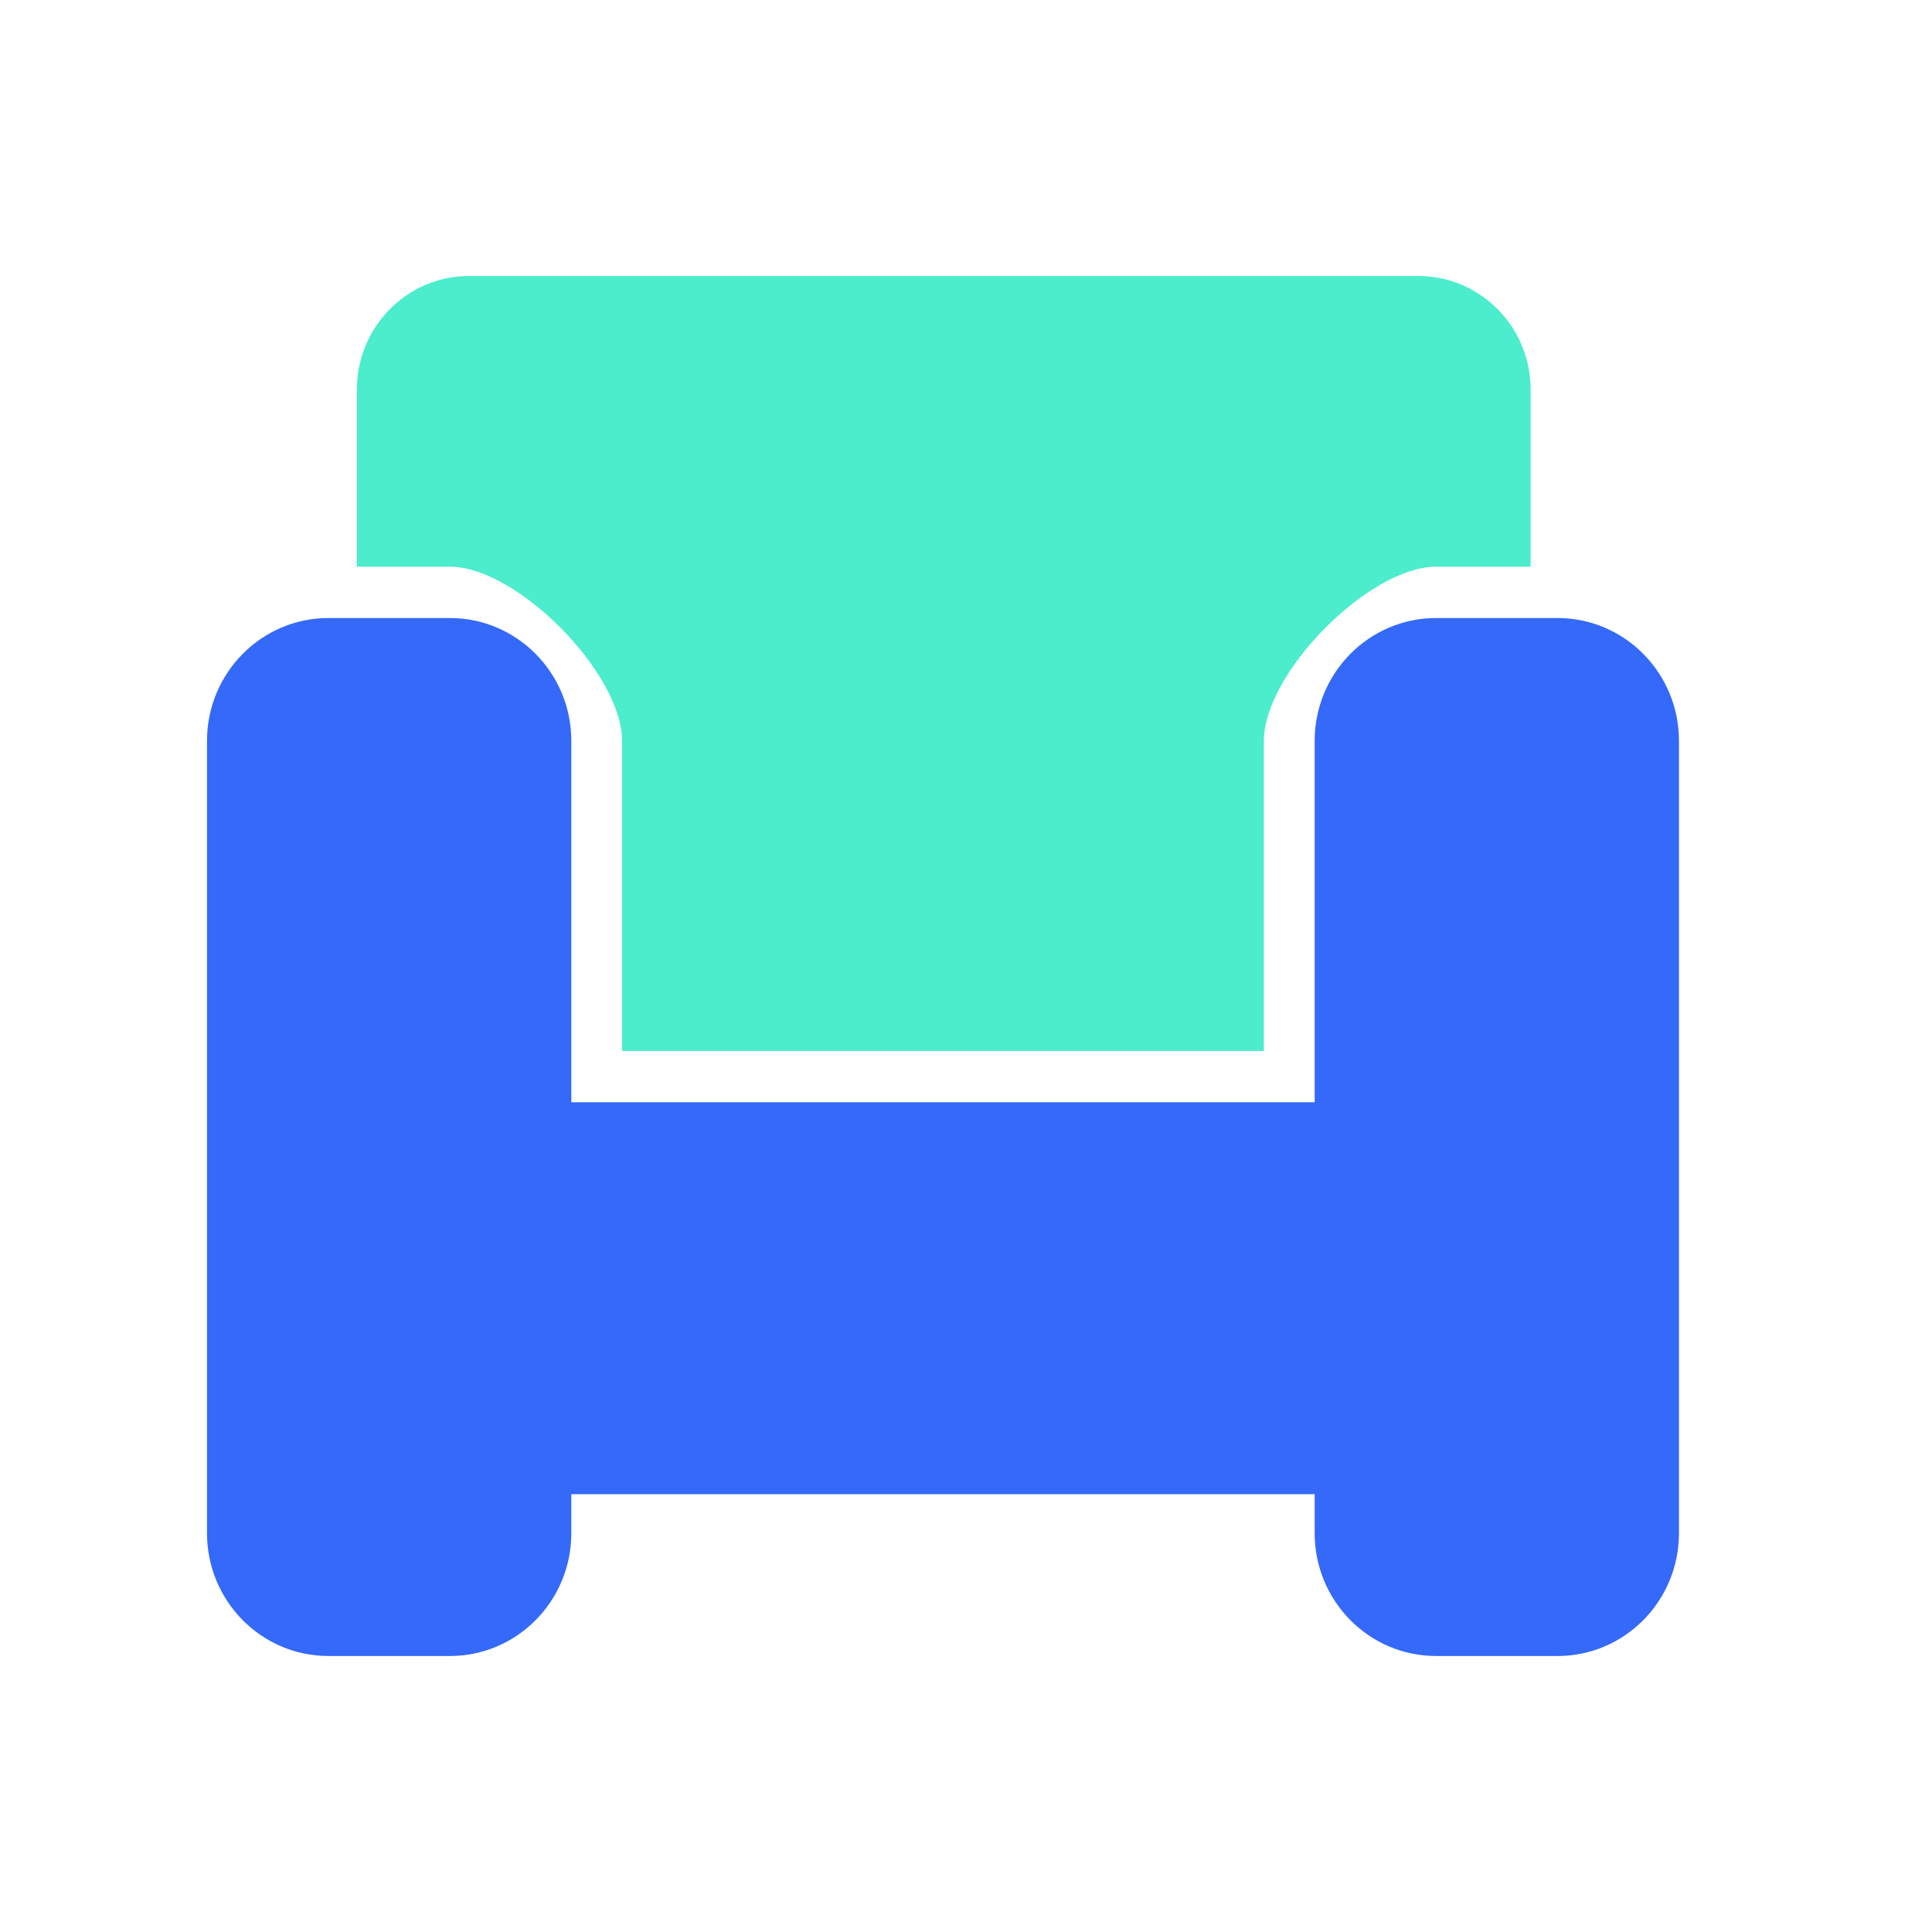
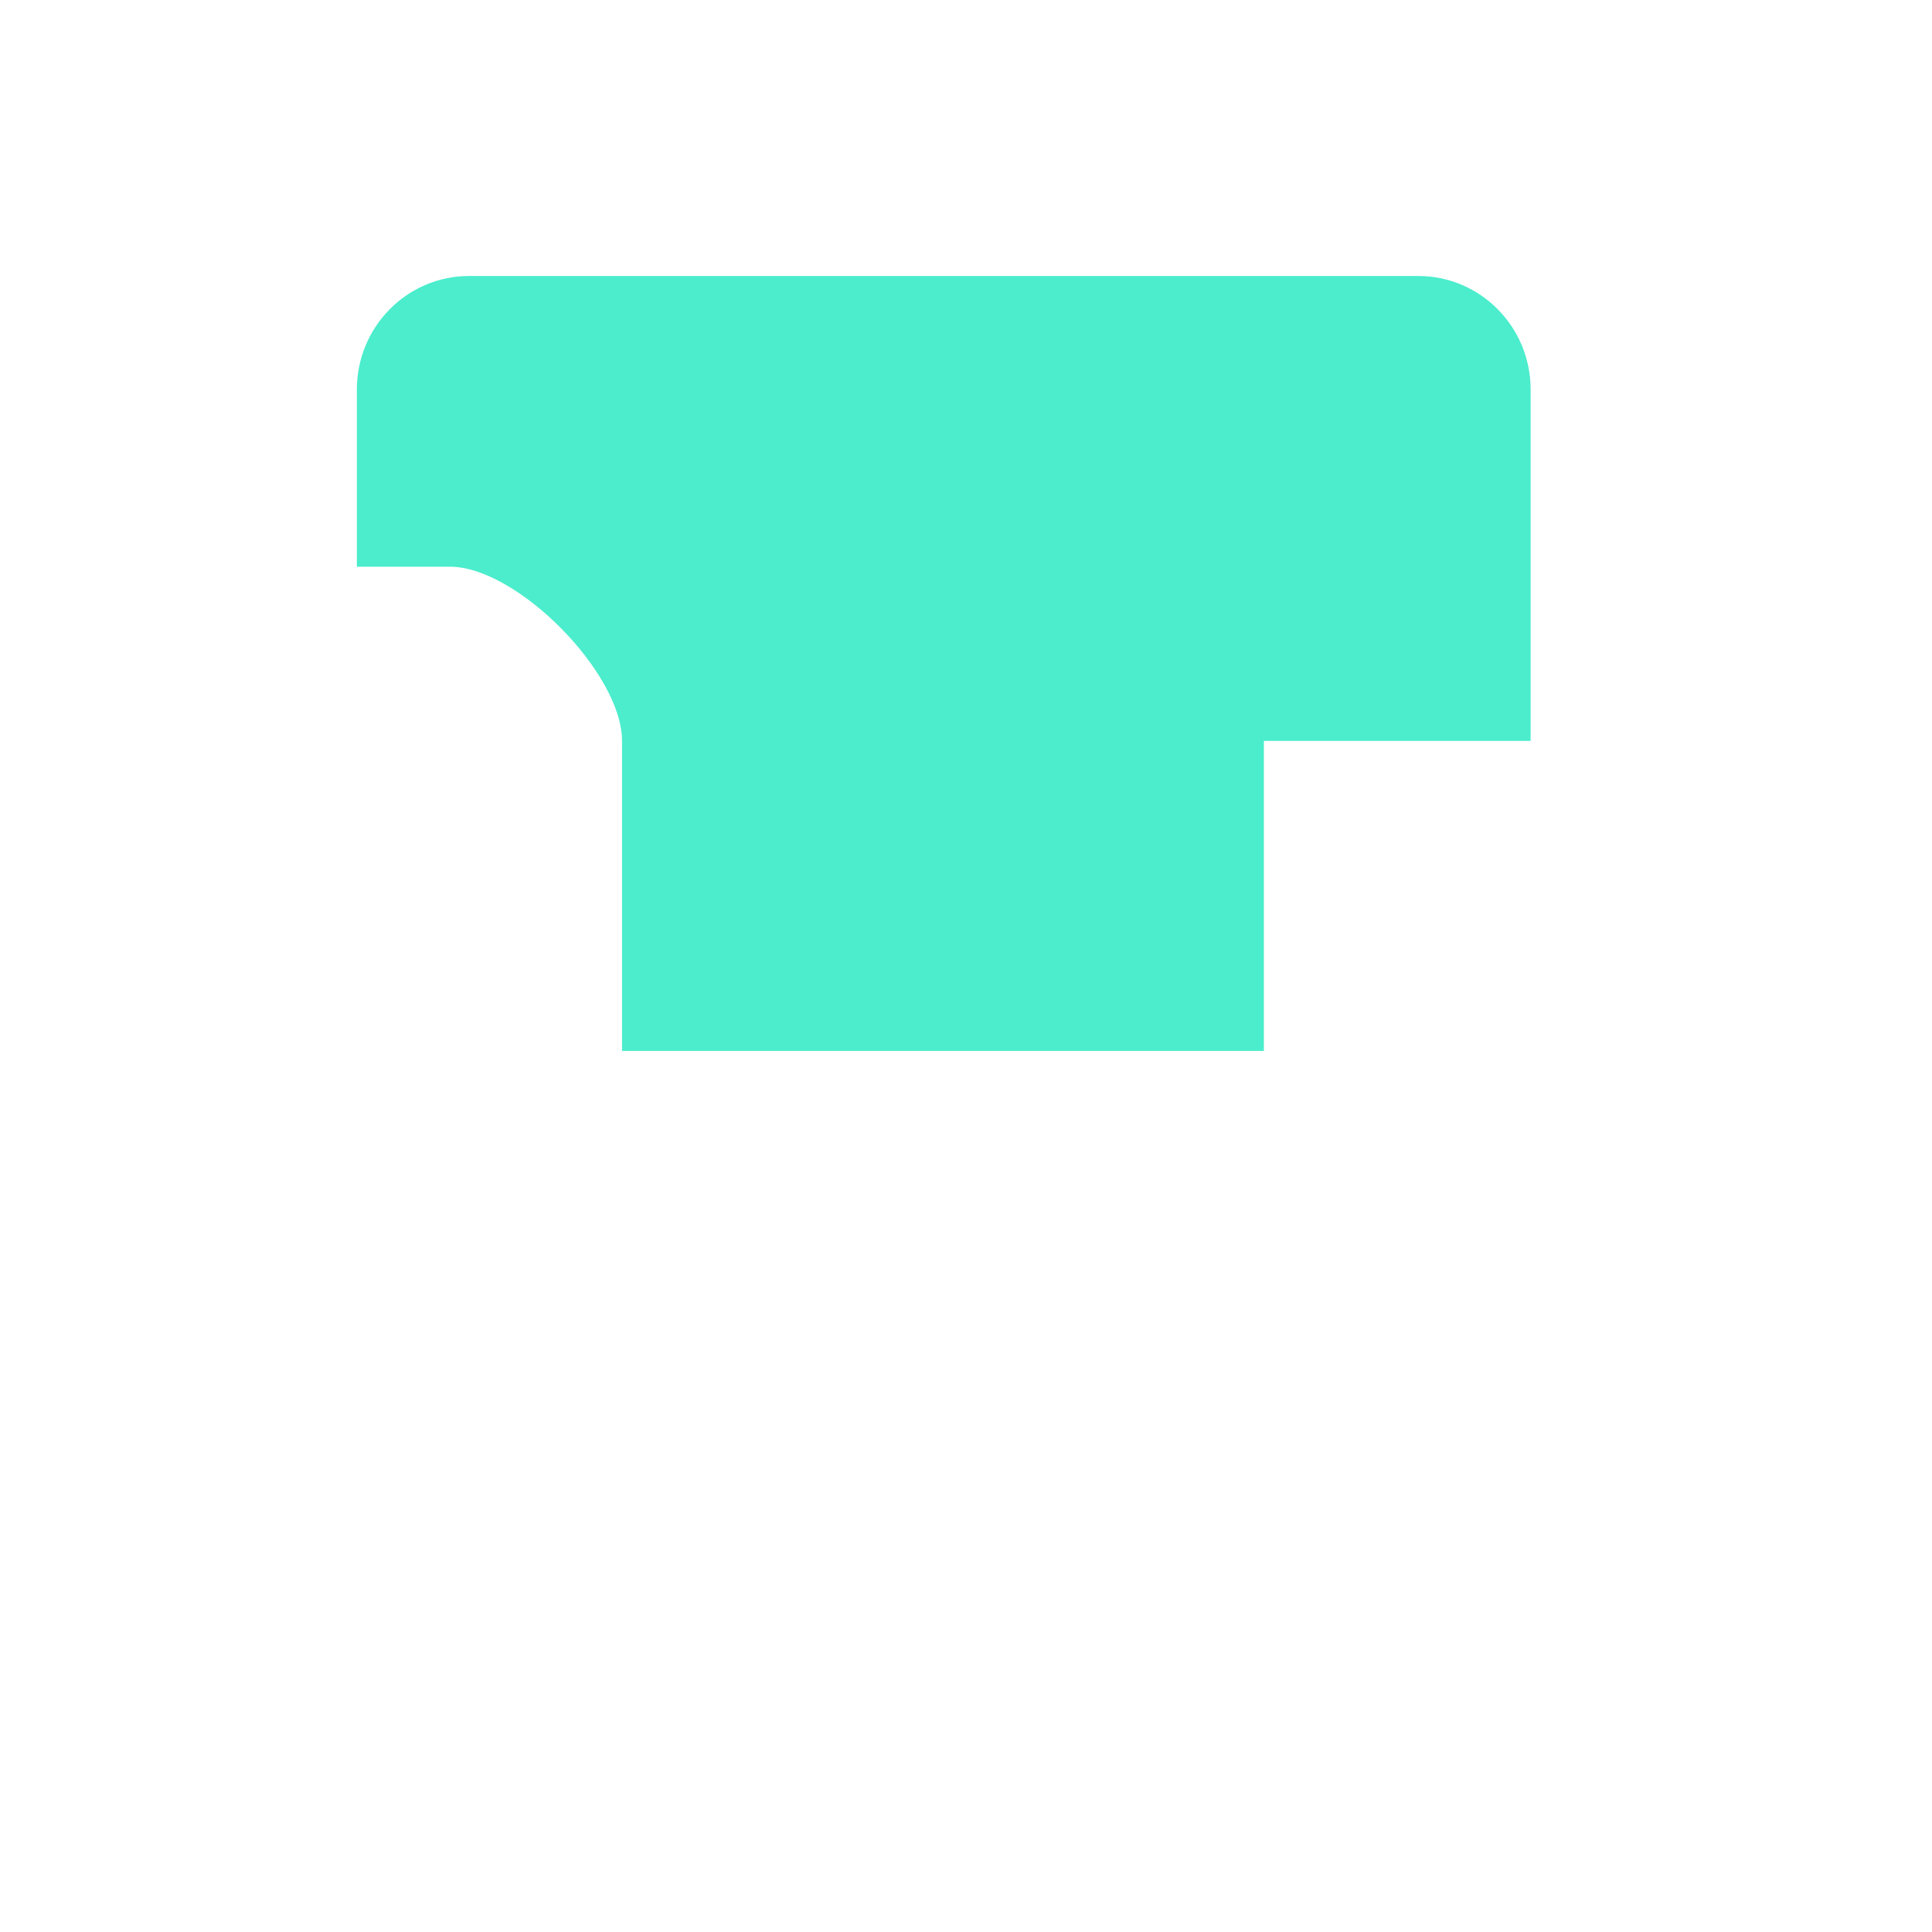
<svg xmlns="http://www.w3.org/2000/svg" width="28" height="28" viewBox="0 0 28 28" fill="none">
-   <path d="M9.015 10.738V15.231H18.317V10.738C18.317 9.754 19.841 8.213 20.813 8.213H22.183V5.645C22.183 4.737 21.454 4 20.556 4H6.798C5.9 4 5.172 4.737 5.172 5.645V8.213H6.52C7.492 8.213 9.015 9.754 9.015 10.738Z" fill="#4BEDCC" />
-   <path d="M24.333 10.738V22.219C24.333 23.203 23.545 24 22.573 24H20.813C19.841 24 19.053 23.203 19.053 22.219V21.655H8.28V22.219C8.28 23.203 7.492 24 6.52 24H4.76C3.788 24 3 23.203 3 22.219V10.738C3 9.754 3.788 8.957 4.76 8.957H6.52C7.492 8.957 8.28 9.754 8.28 10.738V15.975H19.053V10.738C19.053 9.754 19.841 8.957 20.813 8.957H22.573C23.545 8.957 24.333 9.754 24.333 10.738Z" fill="#3469F9" />
+   <path d="M9.015 10.738V15.231H18.317V10.738H22.183V5.645C22.183 4.737 21.454 4 20.556 4H6.798C5.9 4 5.172 4.737 5.172 5.645V8.213H6.52C7.492 8.213 9.015 9.754 9.015 10.738Z" fill="#4BEDCC" />
</svg>